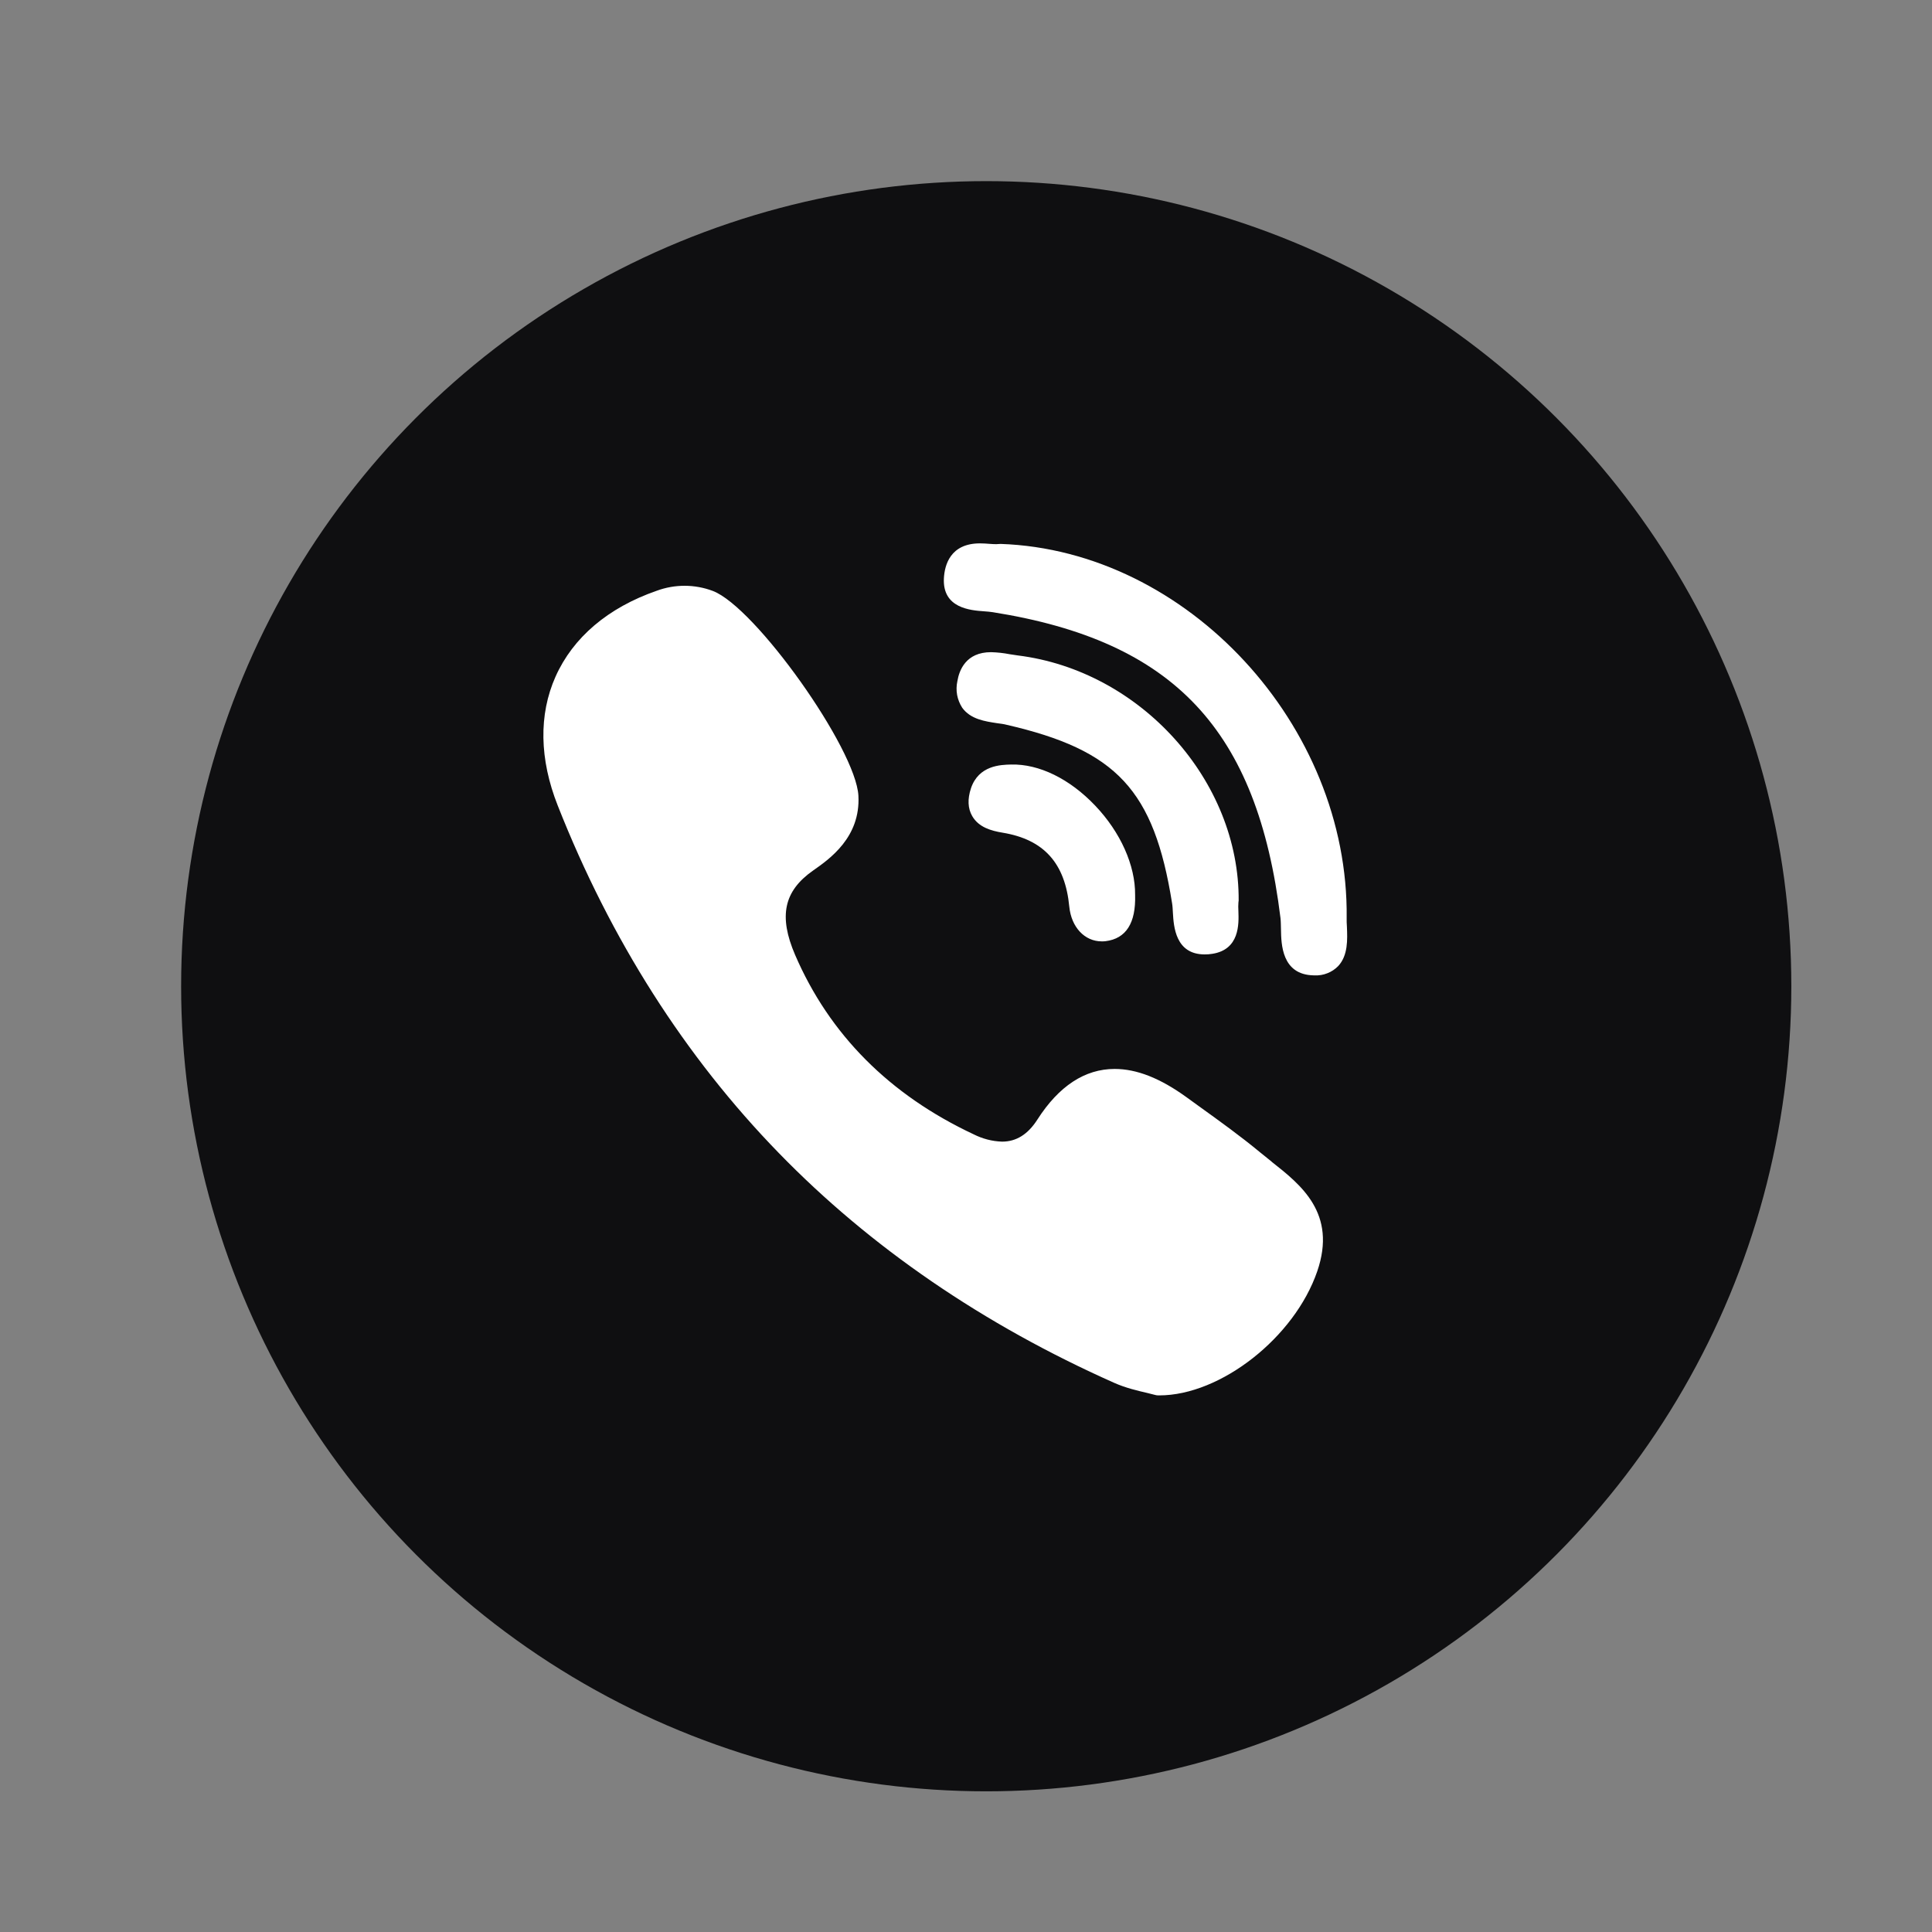
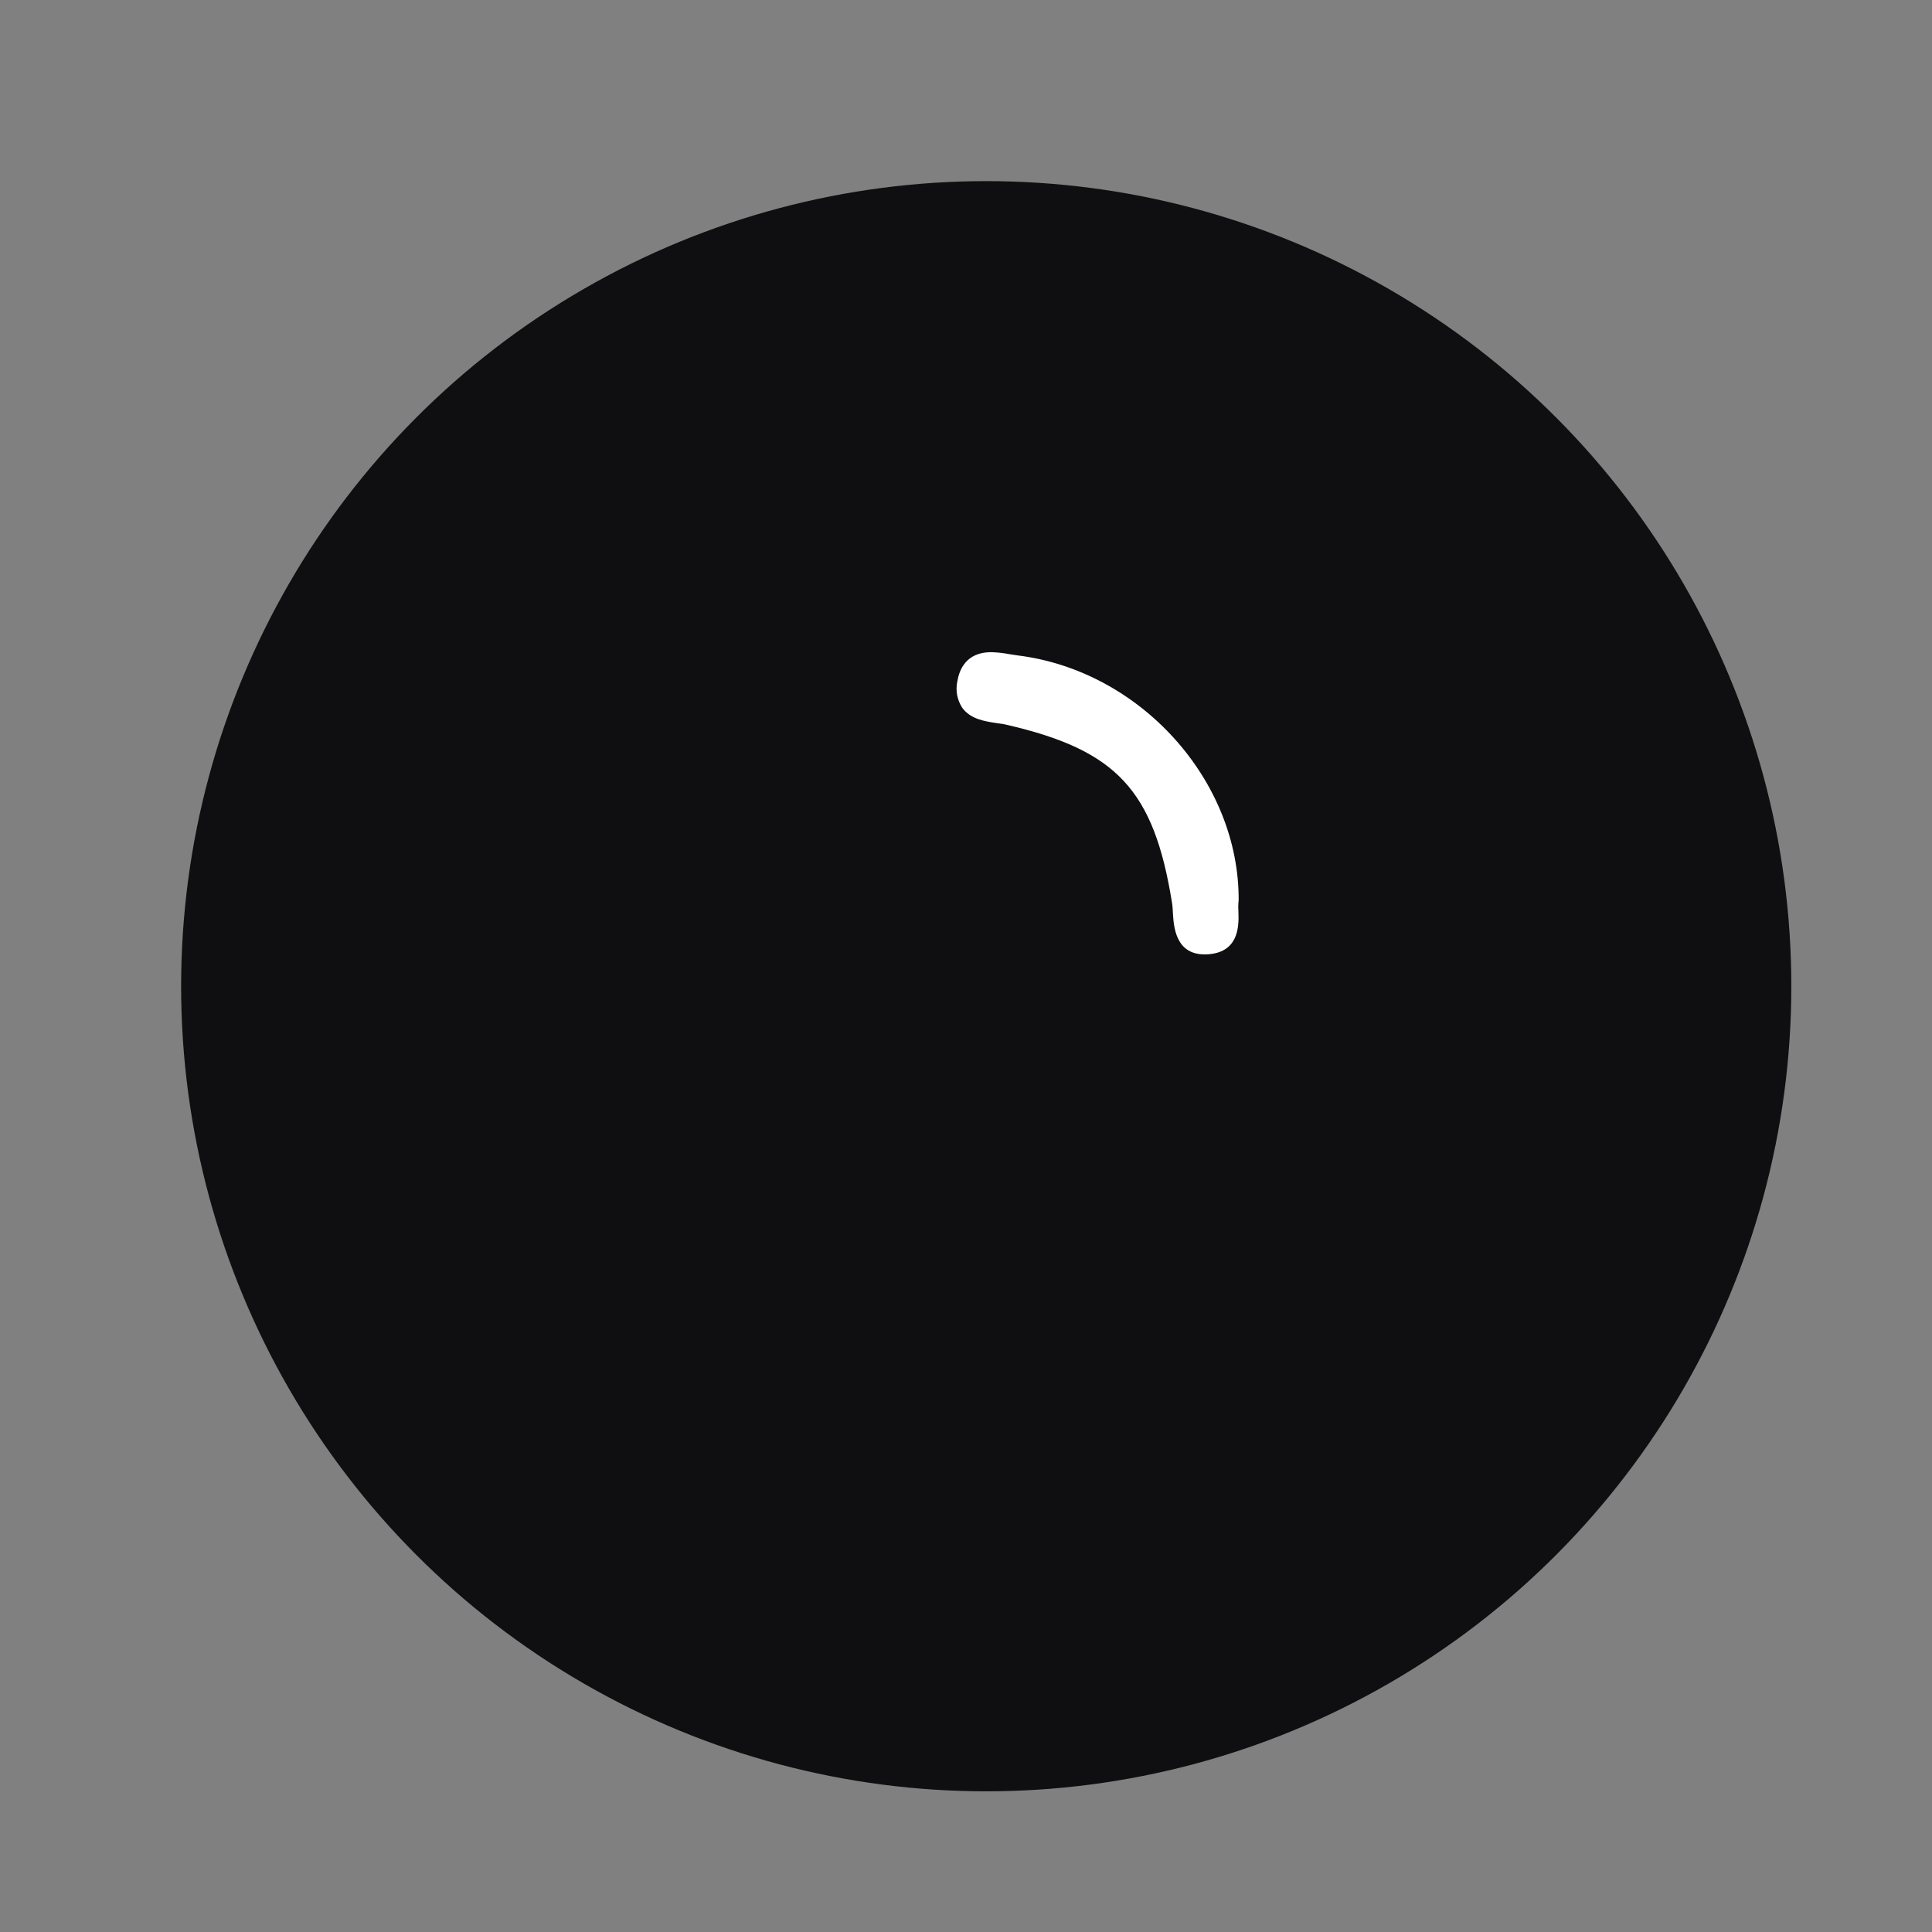
<svg xmlns="http://www.w3.org/2000/svg" width="32" height="32" viewBox="0 0 32 32" fill="none">
  <rect x="0" y="0" width="32" height="32" fill="#808080" stroke="none" />
  <circle cx="16.335" cy="16.335" r="13.335" fill="#0F0F11" />
  <path d="M20.516 14.922C20.532 12.932 18.891 11.108 16.857 10.856L16.724 10.836C16.622 10.816 16.519 10.805 16.415 10.802C15.997 10.802 15.887 11.103 15.857 11.283C15.841 11.358 15.839 11.435 15.853 11.511C15.867 11.586 15.896 11.658 15.937 11.722C16.076 11.915 16.319 11.948 16.513 11.978C16.571 11.986 16.625 11.992 16.669 12.004C18.497 12.424 19.113 13.087 19.413 14.958C19.421 15.004 19.424 15.06 19.427 15.12C19.44 15.343 19.468 15.808 19.953 15.808C19.993 15.808 20.036 15.806 20.081 15.798C20.533 15.727 20.519 15.302 20.512 15.098C20.509 15.04 20.508 14.986 20.512 14.95C20.514 14.941 20.515 14.932 20.515 14.923L20.516 14.922Z" fill="white" />
-   <path d="M16.297 10.125C16.35 10.129 16.403 10.133 16.445 10.14C19.445 10.617 20.826 12.084 21.209 15.207C21.215 15.26 21.215 15.324 21.217 15.393C21.221 15.637 21.229 16.144 21.757 16.155H21.773C21.845 16.159 21.918 16.147 21.985 16.12C22.053 16.094 22.114 16.053 22.165 16.001C22.329 15.824 22.318 15.561 22.309 15.348C22.306 15.297 22.303 15.248 22.305 15.205C22.342 12.012 19.665 9.116 16.574 9.009L16.537 9.011C16.525 9.012 16.513 9.013 16.501 9.013C16.47 9.013 16.431 9.011 16.391 9.008C16.343 9.004 16.287 9 16.231 9C15.739 9 15.646 9.36 15.634 9.576C15.607 10.073 16.073 10.109 16.297 10.125ZM21.063 19.241C20.999 19.191 20.936 19.14 20.873 19.088C20.545 18.816 20.195 18.565 19.859 18.323C19.789 18.272 19.719 18.221 19.649 18.171C19.217 17.859 18.829 17.705 18.462 17.705C17.969 17.705 17.538 17.988 17.182 18.544C17.025 18.789 16.833 18.909 16.598 18.909C16.434 18.904 16.274 18.862 16.127 18.788C14.734 18.135 13.738 17.135 13.169 15.815C12.894 15.175 12.982 14.759 13.467 14.419C13.742 14.227 14.254 13.868 14.218 13.181C14.178 12.401 12.51 10.055 11.807 9.788C11.508 9.675 11.177 9.674 10.877 9.785C10.07 10.065 9.49 10.559 9.201 11.208C8.921 11.837 8.934 12.575 9.238 13.343C10.114 15.564 11.345 17.5 12.899 19.097C14.419 20.661 16.289 21.941 18.454 22.904C18.649 22.991 18.854 23.037 19.003 23.072L19.13 23.104C19.147 23.109 19.165 23.112 19.183 23.112H19.201C20.219 23.112 21.442 22.152 21.818 21.056C22.147 20.096 21.546 19.623 21.063 19.243V19.241ZM16.747 12.663C16.574 12.667 16.21 12.676 16.082 13.057C16.023 13.236 16.03 13.391 16.103 13.517C16.211 13.704 16.419 13.761 16.607 13.792C17.29 13.905 17.642 14.296 17.711 15.019C17.745 15.357 17.965 15.592 18.247 15.592C18.269 15.592 18.29 15.592 18.311 15.589C18.651 15.547 18.815 15.289 18.801 14.823C18.806 14.335 18.559 13.783 18.139 13.343C17.718 12.9 17.21 12.651 16.747 12.663Z" fill="white" />
</svg>